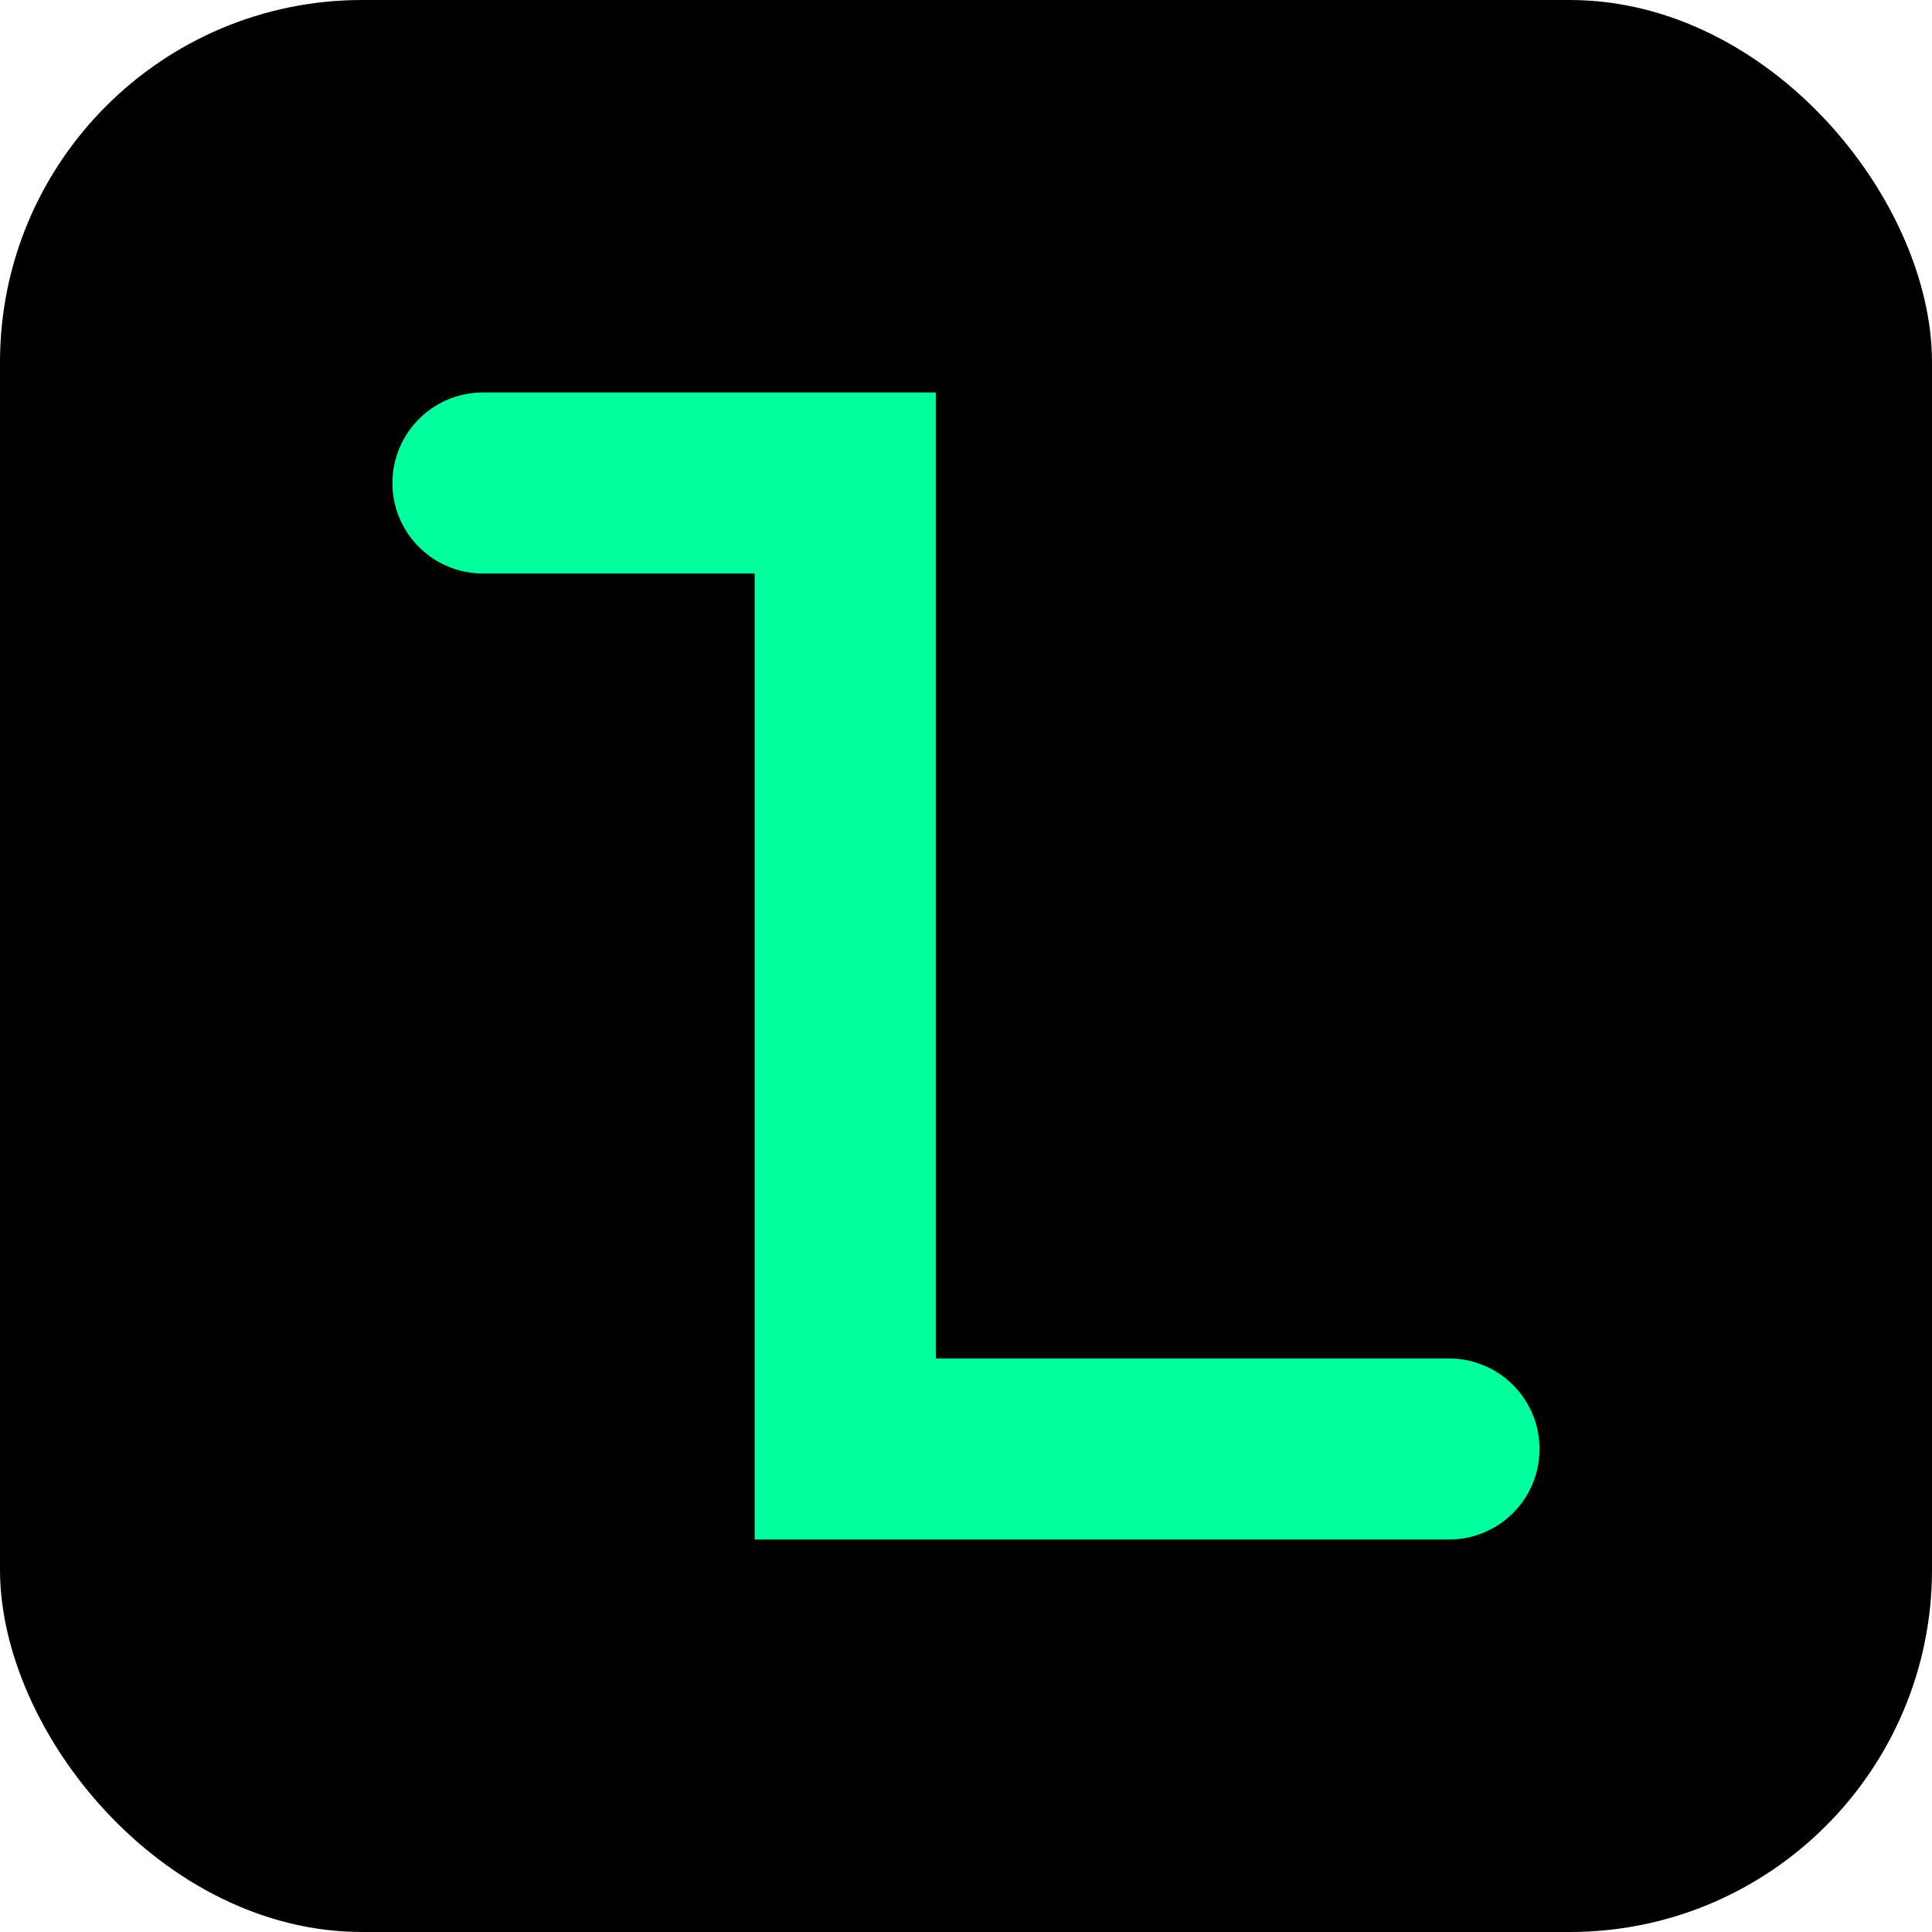
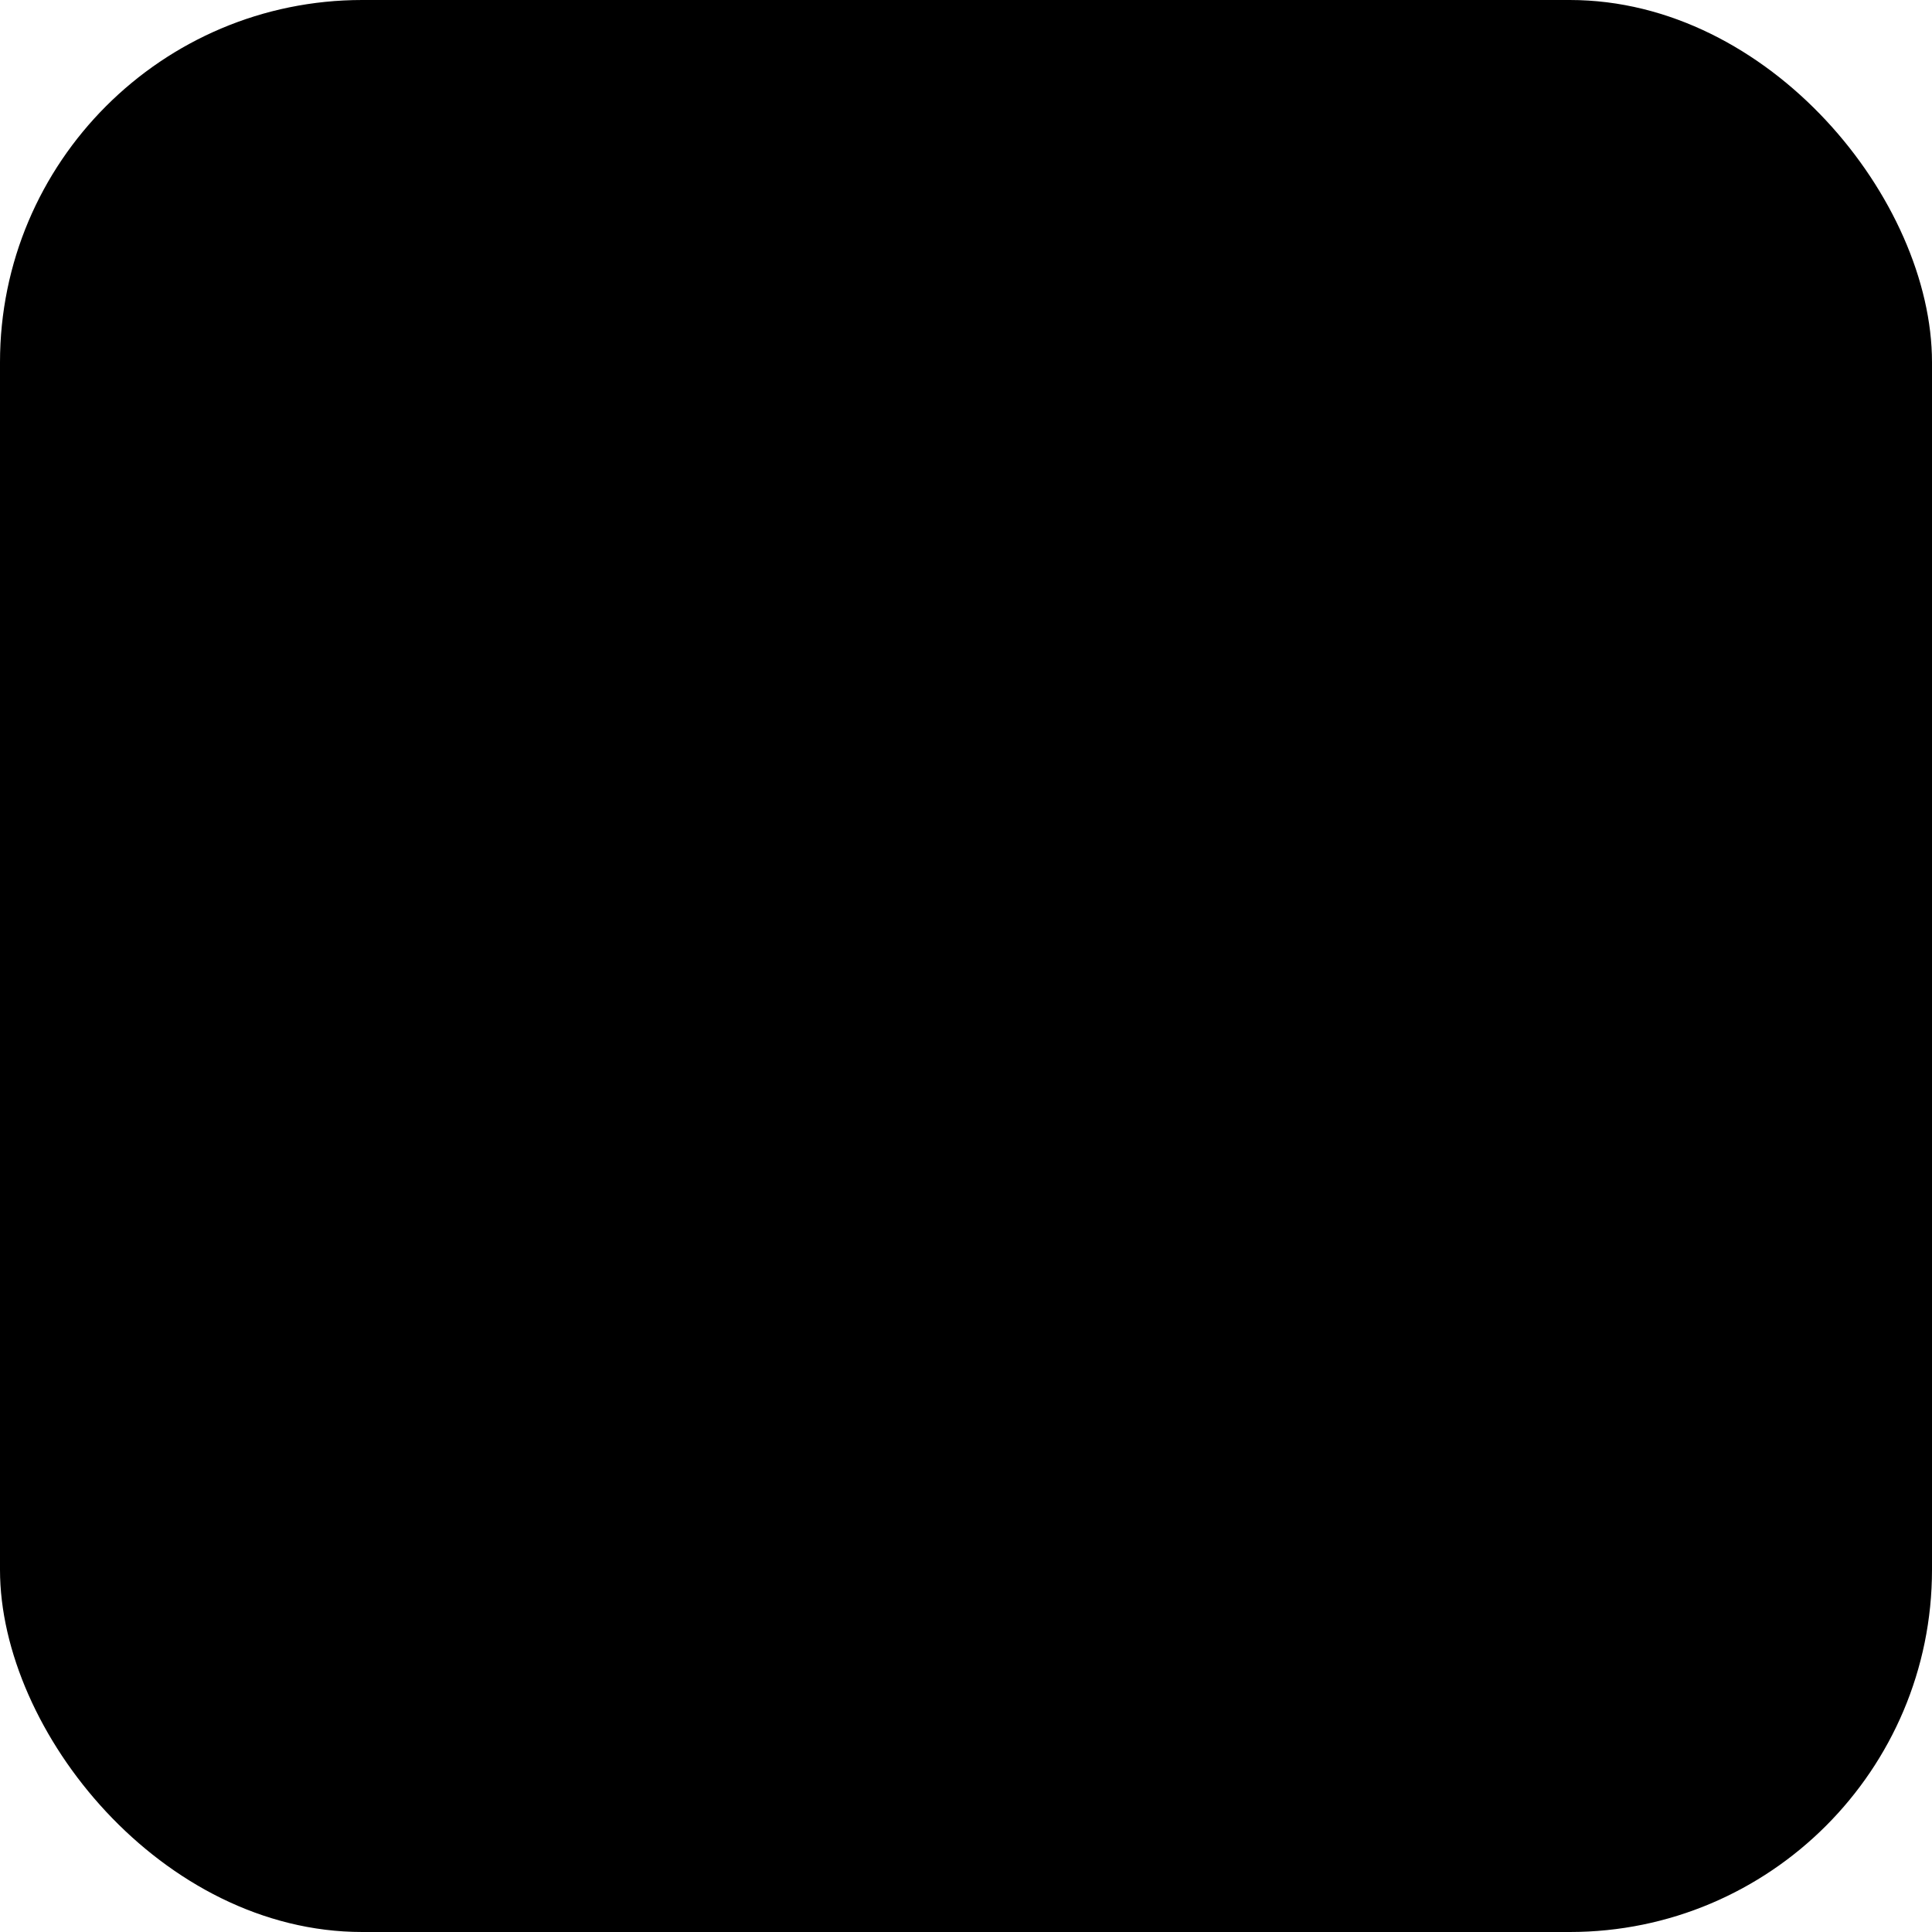
<svg xmlns="http://www.w3.org/2000/svg" width="32" height="32" viewBox="0 0 32 32" fill="none">
  <rect width="32" height="32" rx="6" fill="black" />
  <g filter="url(#glow)">
-     <path d="M8 8L14 8L14 24L24 24" stroke="#00ff9d" stroke-width="3" stroke-linecap="round" />
-   </g>
+     </g>
  <defs>
    <filter id="glow" x="-8" y="-8" width="48" height="48" filterUnits="userSpaceOnUse">
      <feGaussianBlur stdDeviation="1" result="blur" />
      <feFlood flood-color="#00ff9d" flood-opacity="0.5" />
      <feComposite in2="blur" operator="in" />
      <feComposite in="SourceGraphic" />
    </filter>
  </defs>
</svg>